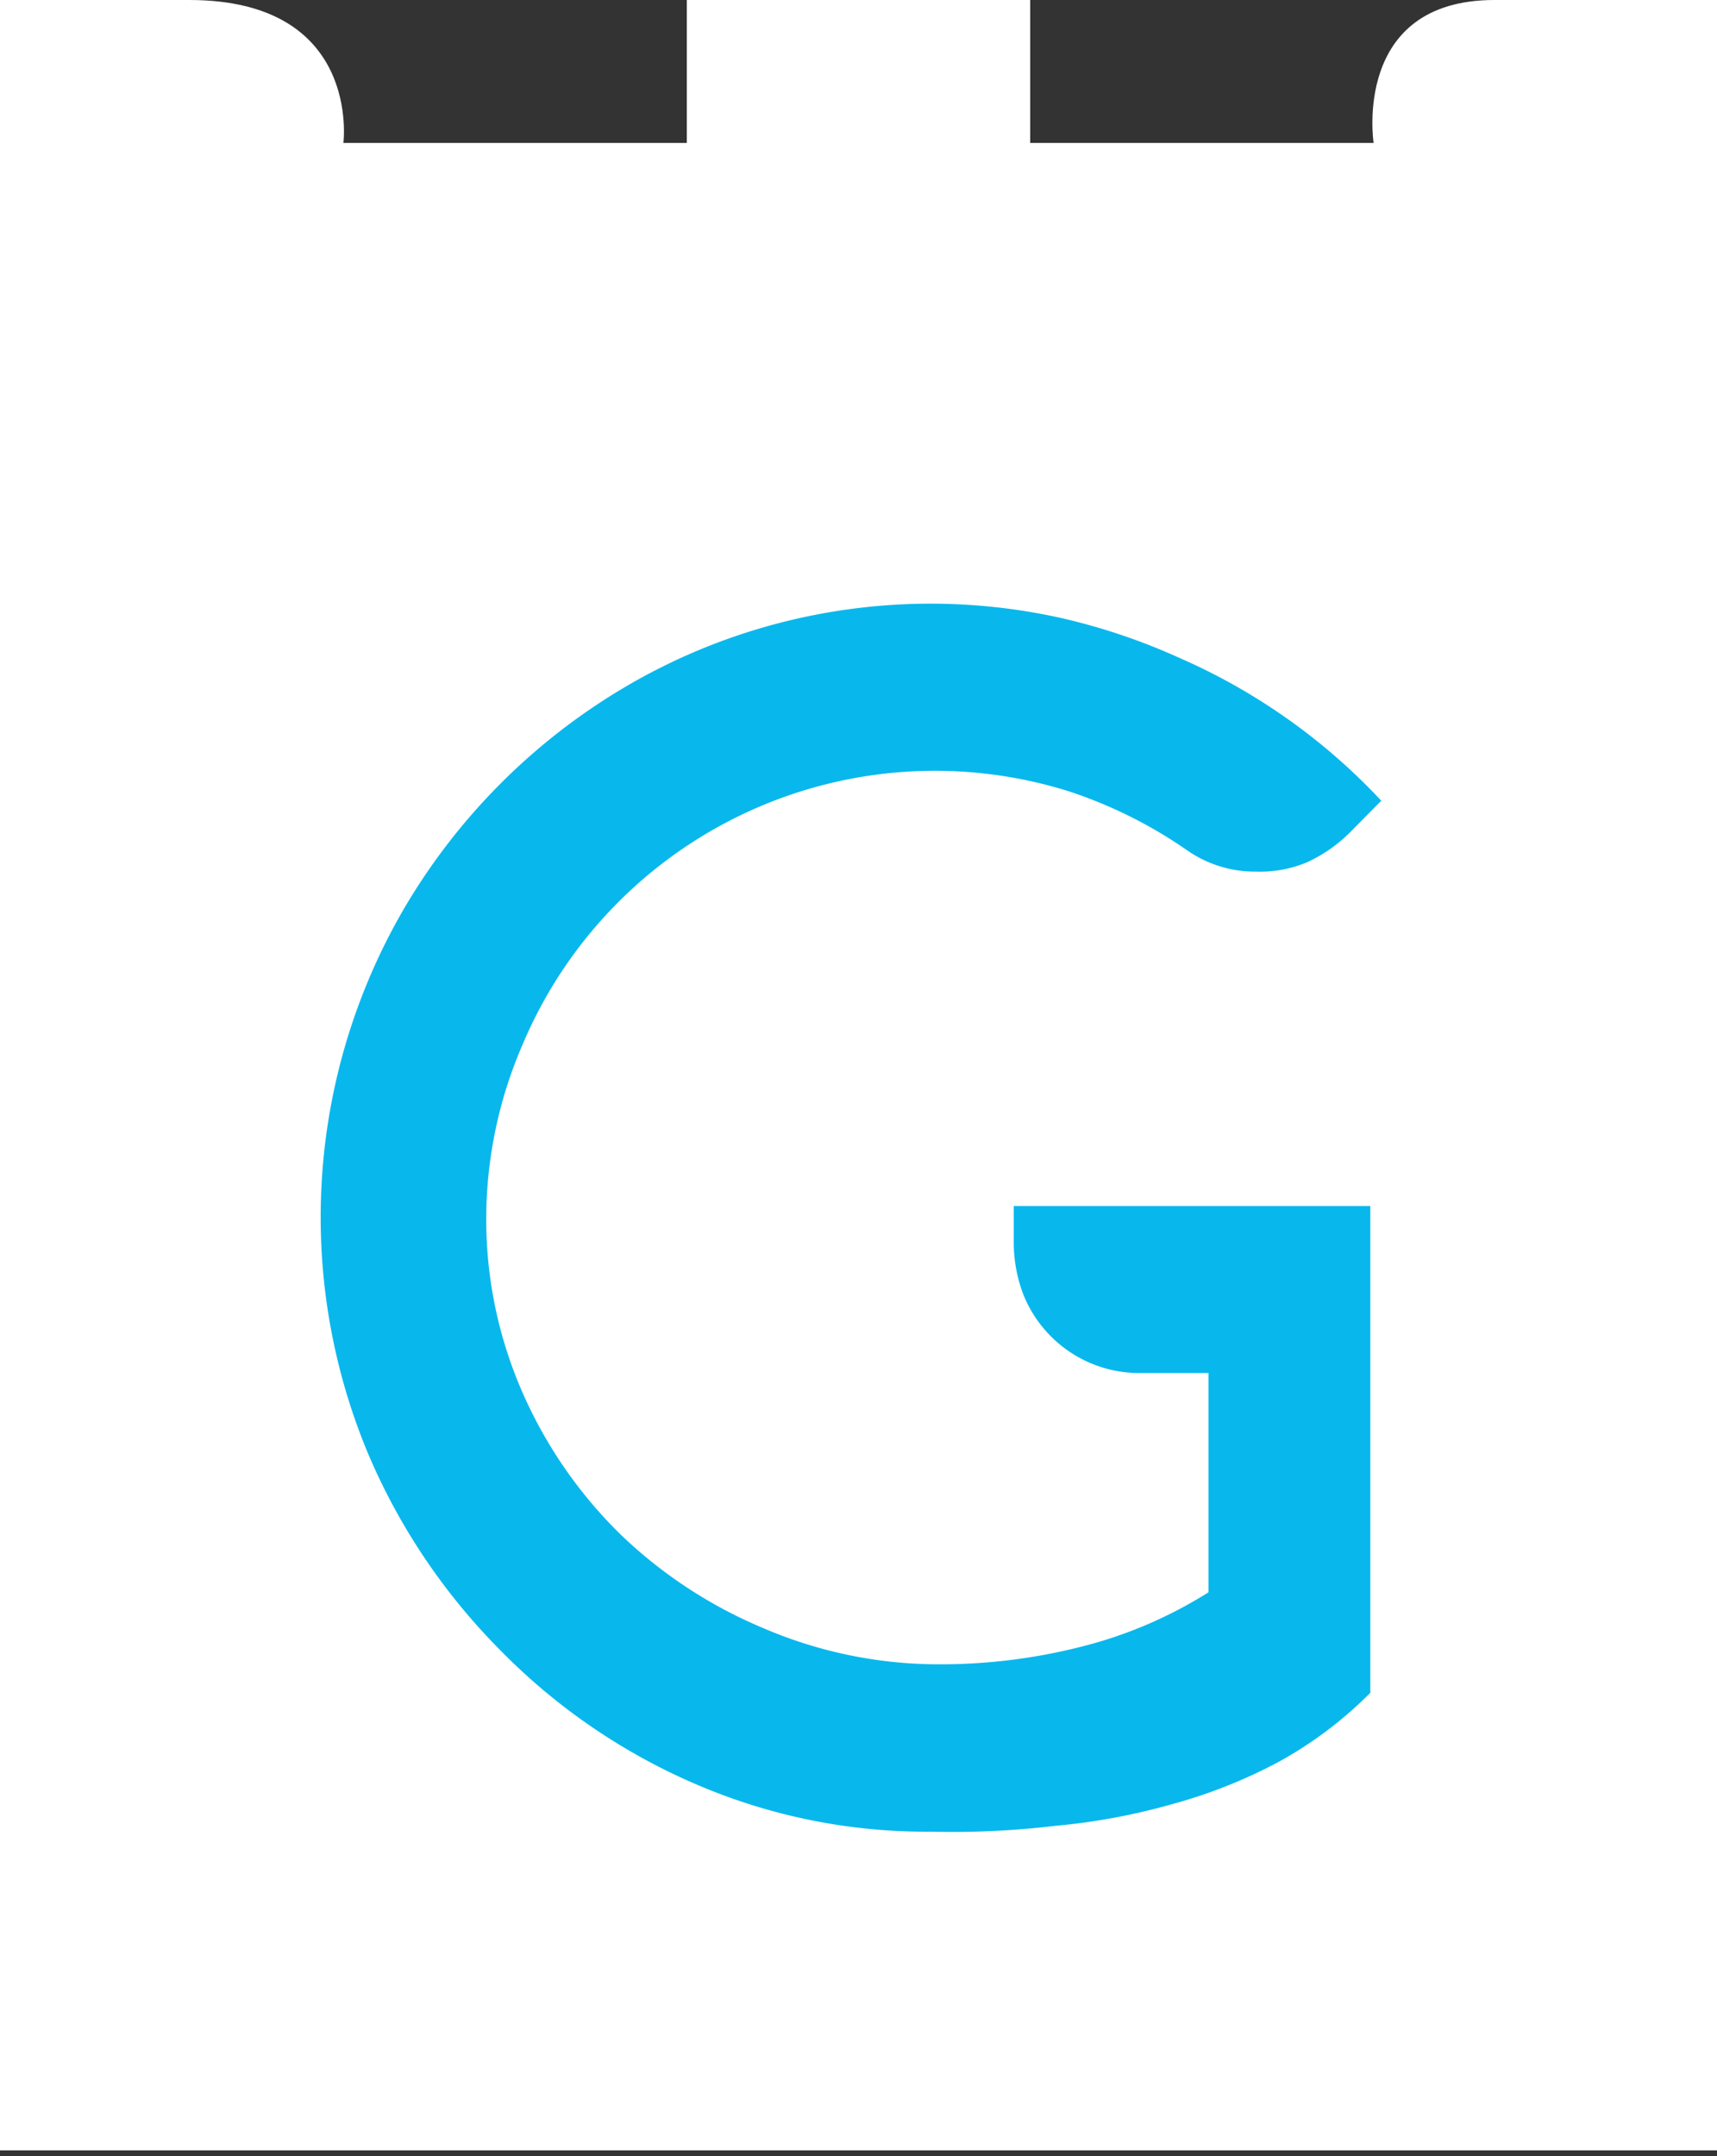
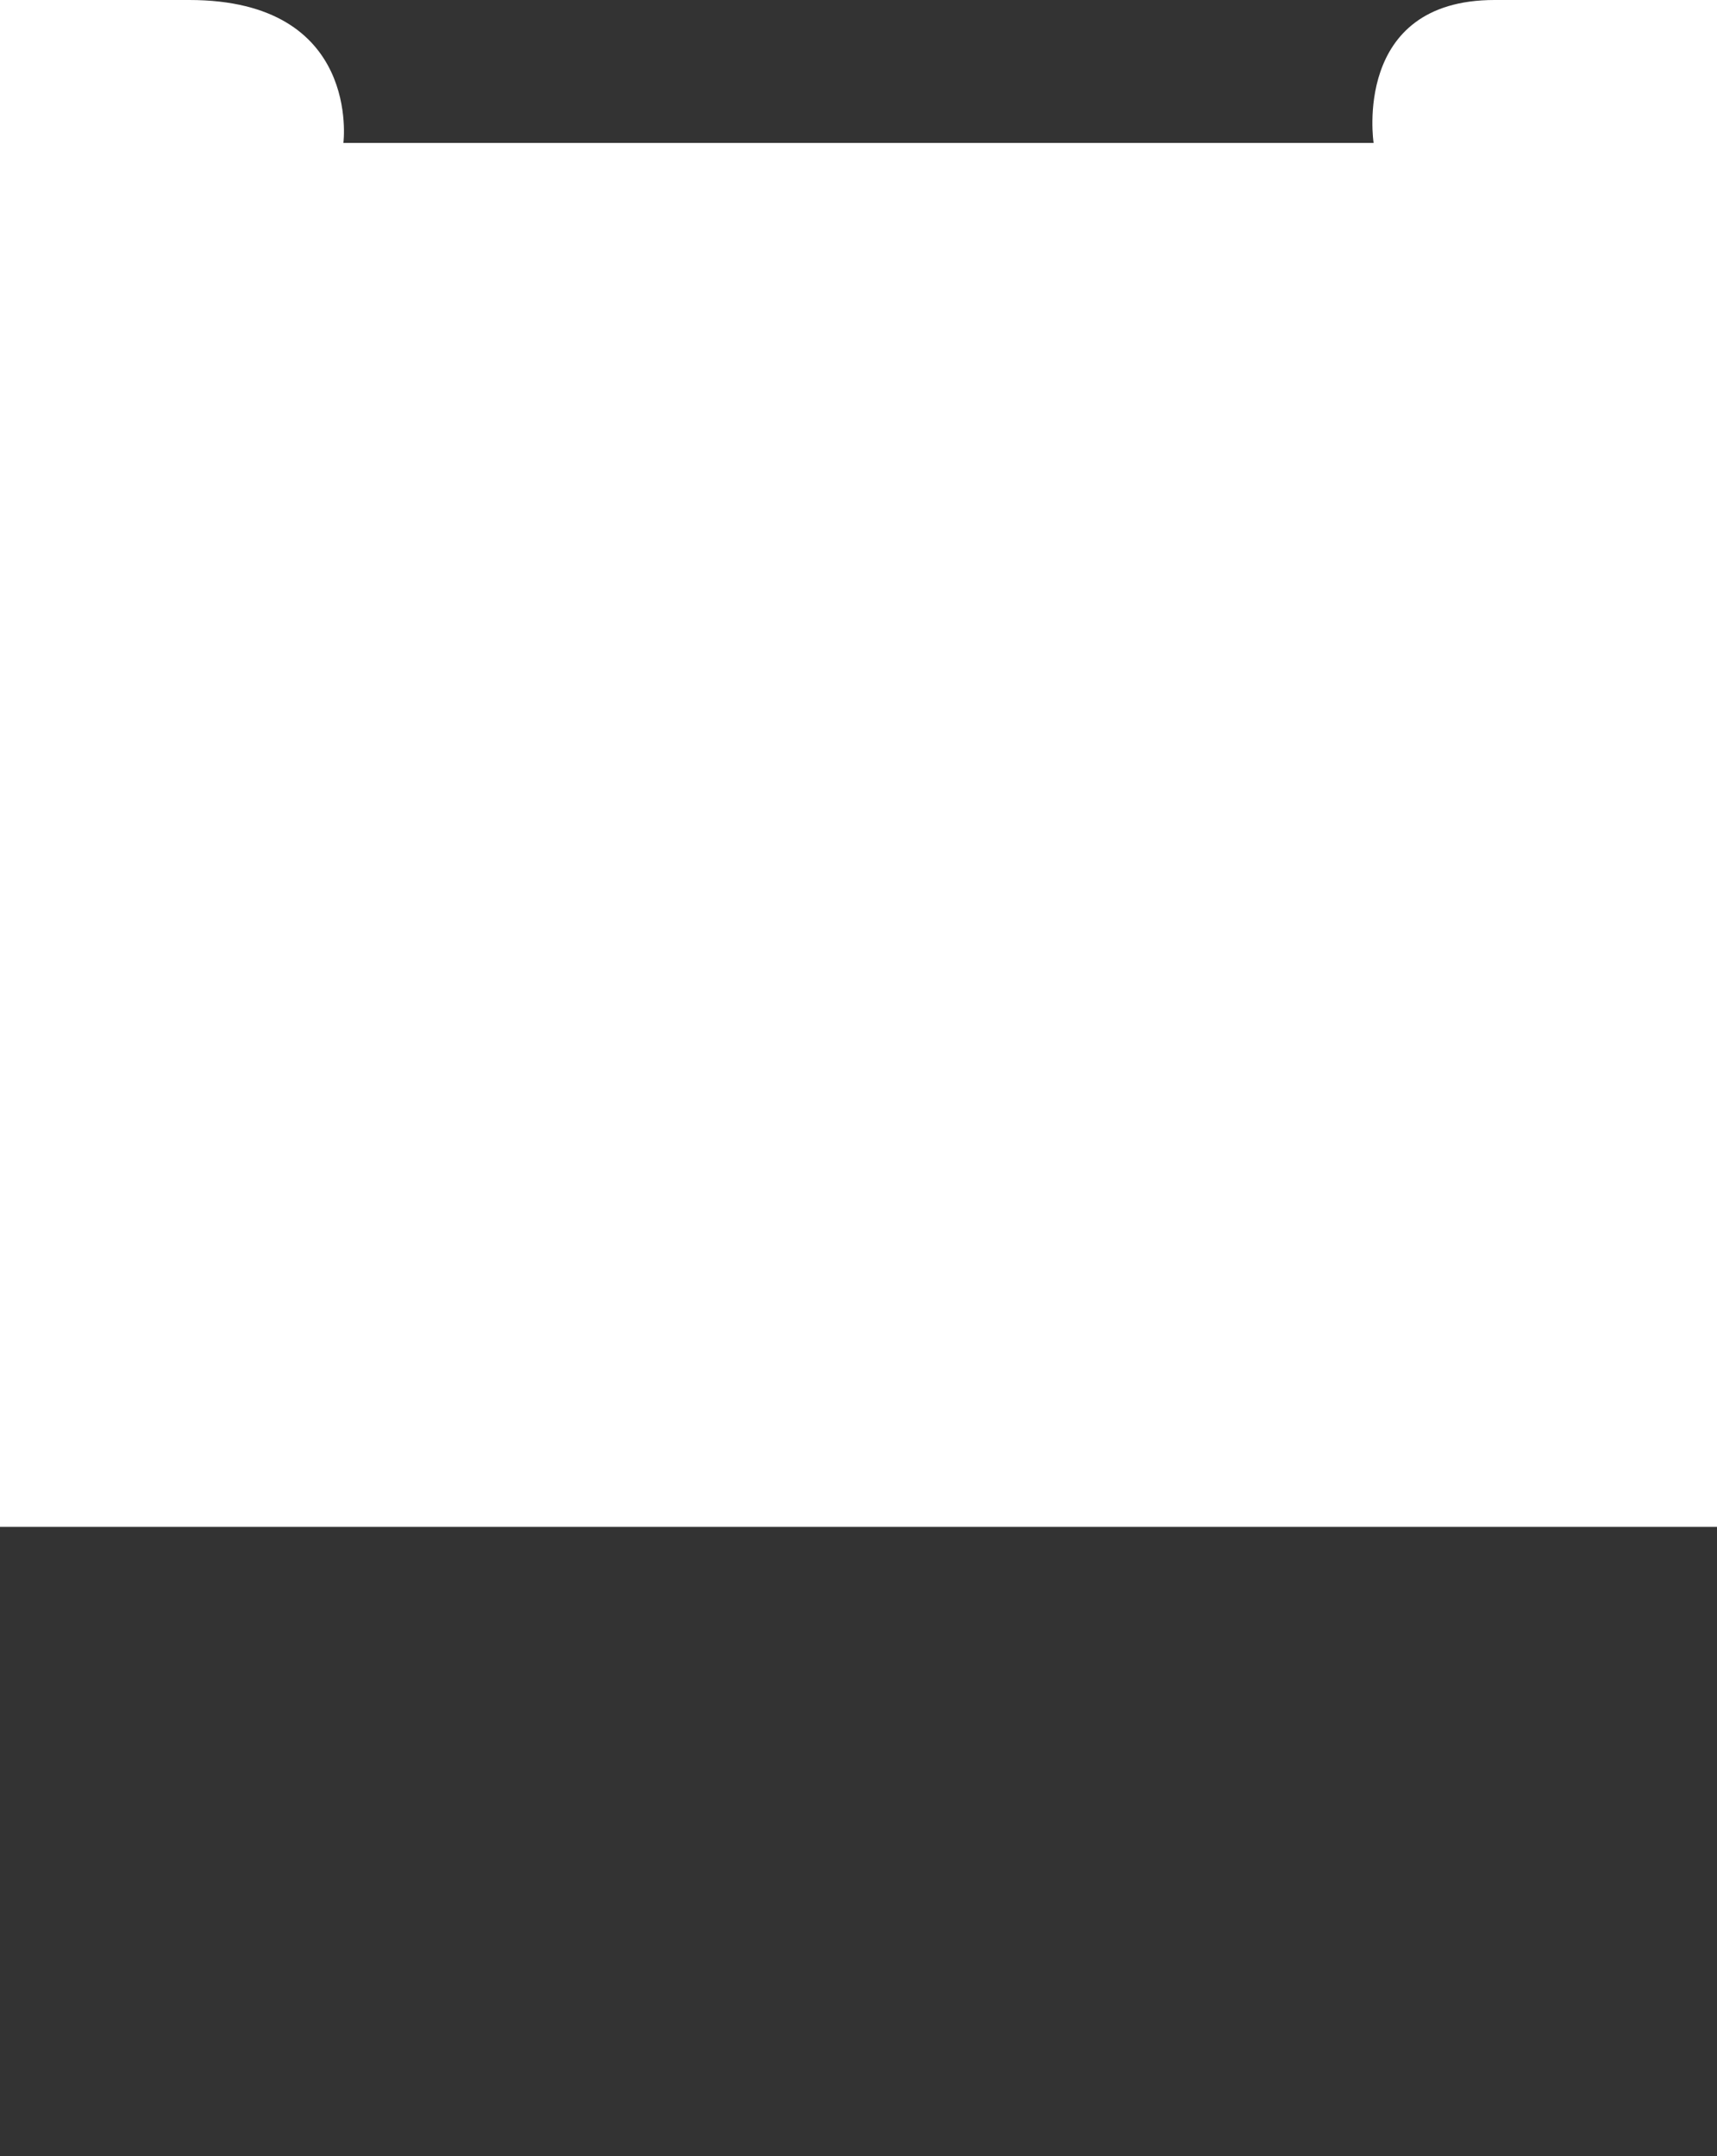
<svg xmlns="http://www.w3.org/2000/svg" id="Ebene_1" data-name="Ebene 1" viewBox="0 0 47 59">
  <rect x="0" y="0" width="47" height="59" fill="#333333" stroke="none" />
  <defs>
    <style>.cls-1{fill:#fff;}.cls-2{fill:#08b8ed;}</style>
  </defs>
-   <path class="cls-1" d="M47,41.78V0H40.91C37,0,37.6,3.91,37.6,3.91H28.2V0H18.8V3.91H9.4S9.9,0,5.18,0H0V41.78Z" />
-   <rect class="cls-1" y="38.64" width="47" height="20.2" />
-   <path class="cls-2" d="M27.75,33v1A4,4,0,0,0,28,35.39a3.42,3.42,0,0,0,3.26,2.18h1.82v6a12,12,0,0,1-3.45,1.48,15.64,15.64,0,0,1-4,.49,12.15,12.15,0,0,1-4.76-1A12.68,12.68,0,0,1,17,42a12.4,12.4,0,0,1-2.69-3.88,11.78,11.78,0,0,1-1-4.79,12,12,0,0,1,1-4.76,12.25,12.25,0,0,1,14.94-6.92,12.51,12.51,0,0,1,3.25,1.62,3.25,3.25,0,0,0,1.89.58,3.3,3.3,0,0,0,1.42-.27,4.08,4.08,0,0,0,1.16-.82l.84-.85A16.7,16.7,0,0,0,32.28,18,17,17,0,0,0,29,16.9a16.48,16.48,0,0,0-11.91,1.91,17.08,17.08,0,0,0-6,6,16.77,16.77,0,0,0-1,15,17.09,17.09,0,0,0,3.59,5.33A16.76,16.76,0,0,0,19,48.8a15.94,15.94,0,0,0,6.49,1.32,23.84,23.84,0,0,0,3.4-.16,17.57,17.57,0,0,0,3.22-.6A13.94,13.94,0,0,0,35,48.21a11,11,0,0,0,2.51-1.89V33Z" />
+   <path class="cls-1" d="M47,41.78V0H40.91C37,0,37.6,3.91,37.6,3.91H28.2H18.8V3.91H9.4S9.9,0,5.18,0H0V41.78Z" />
</svg>